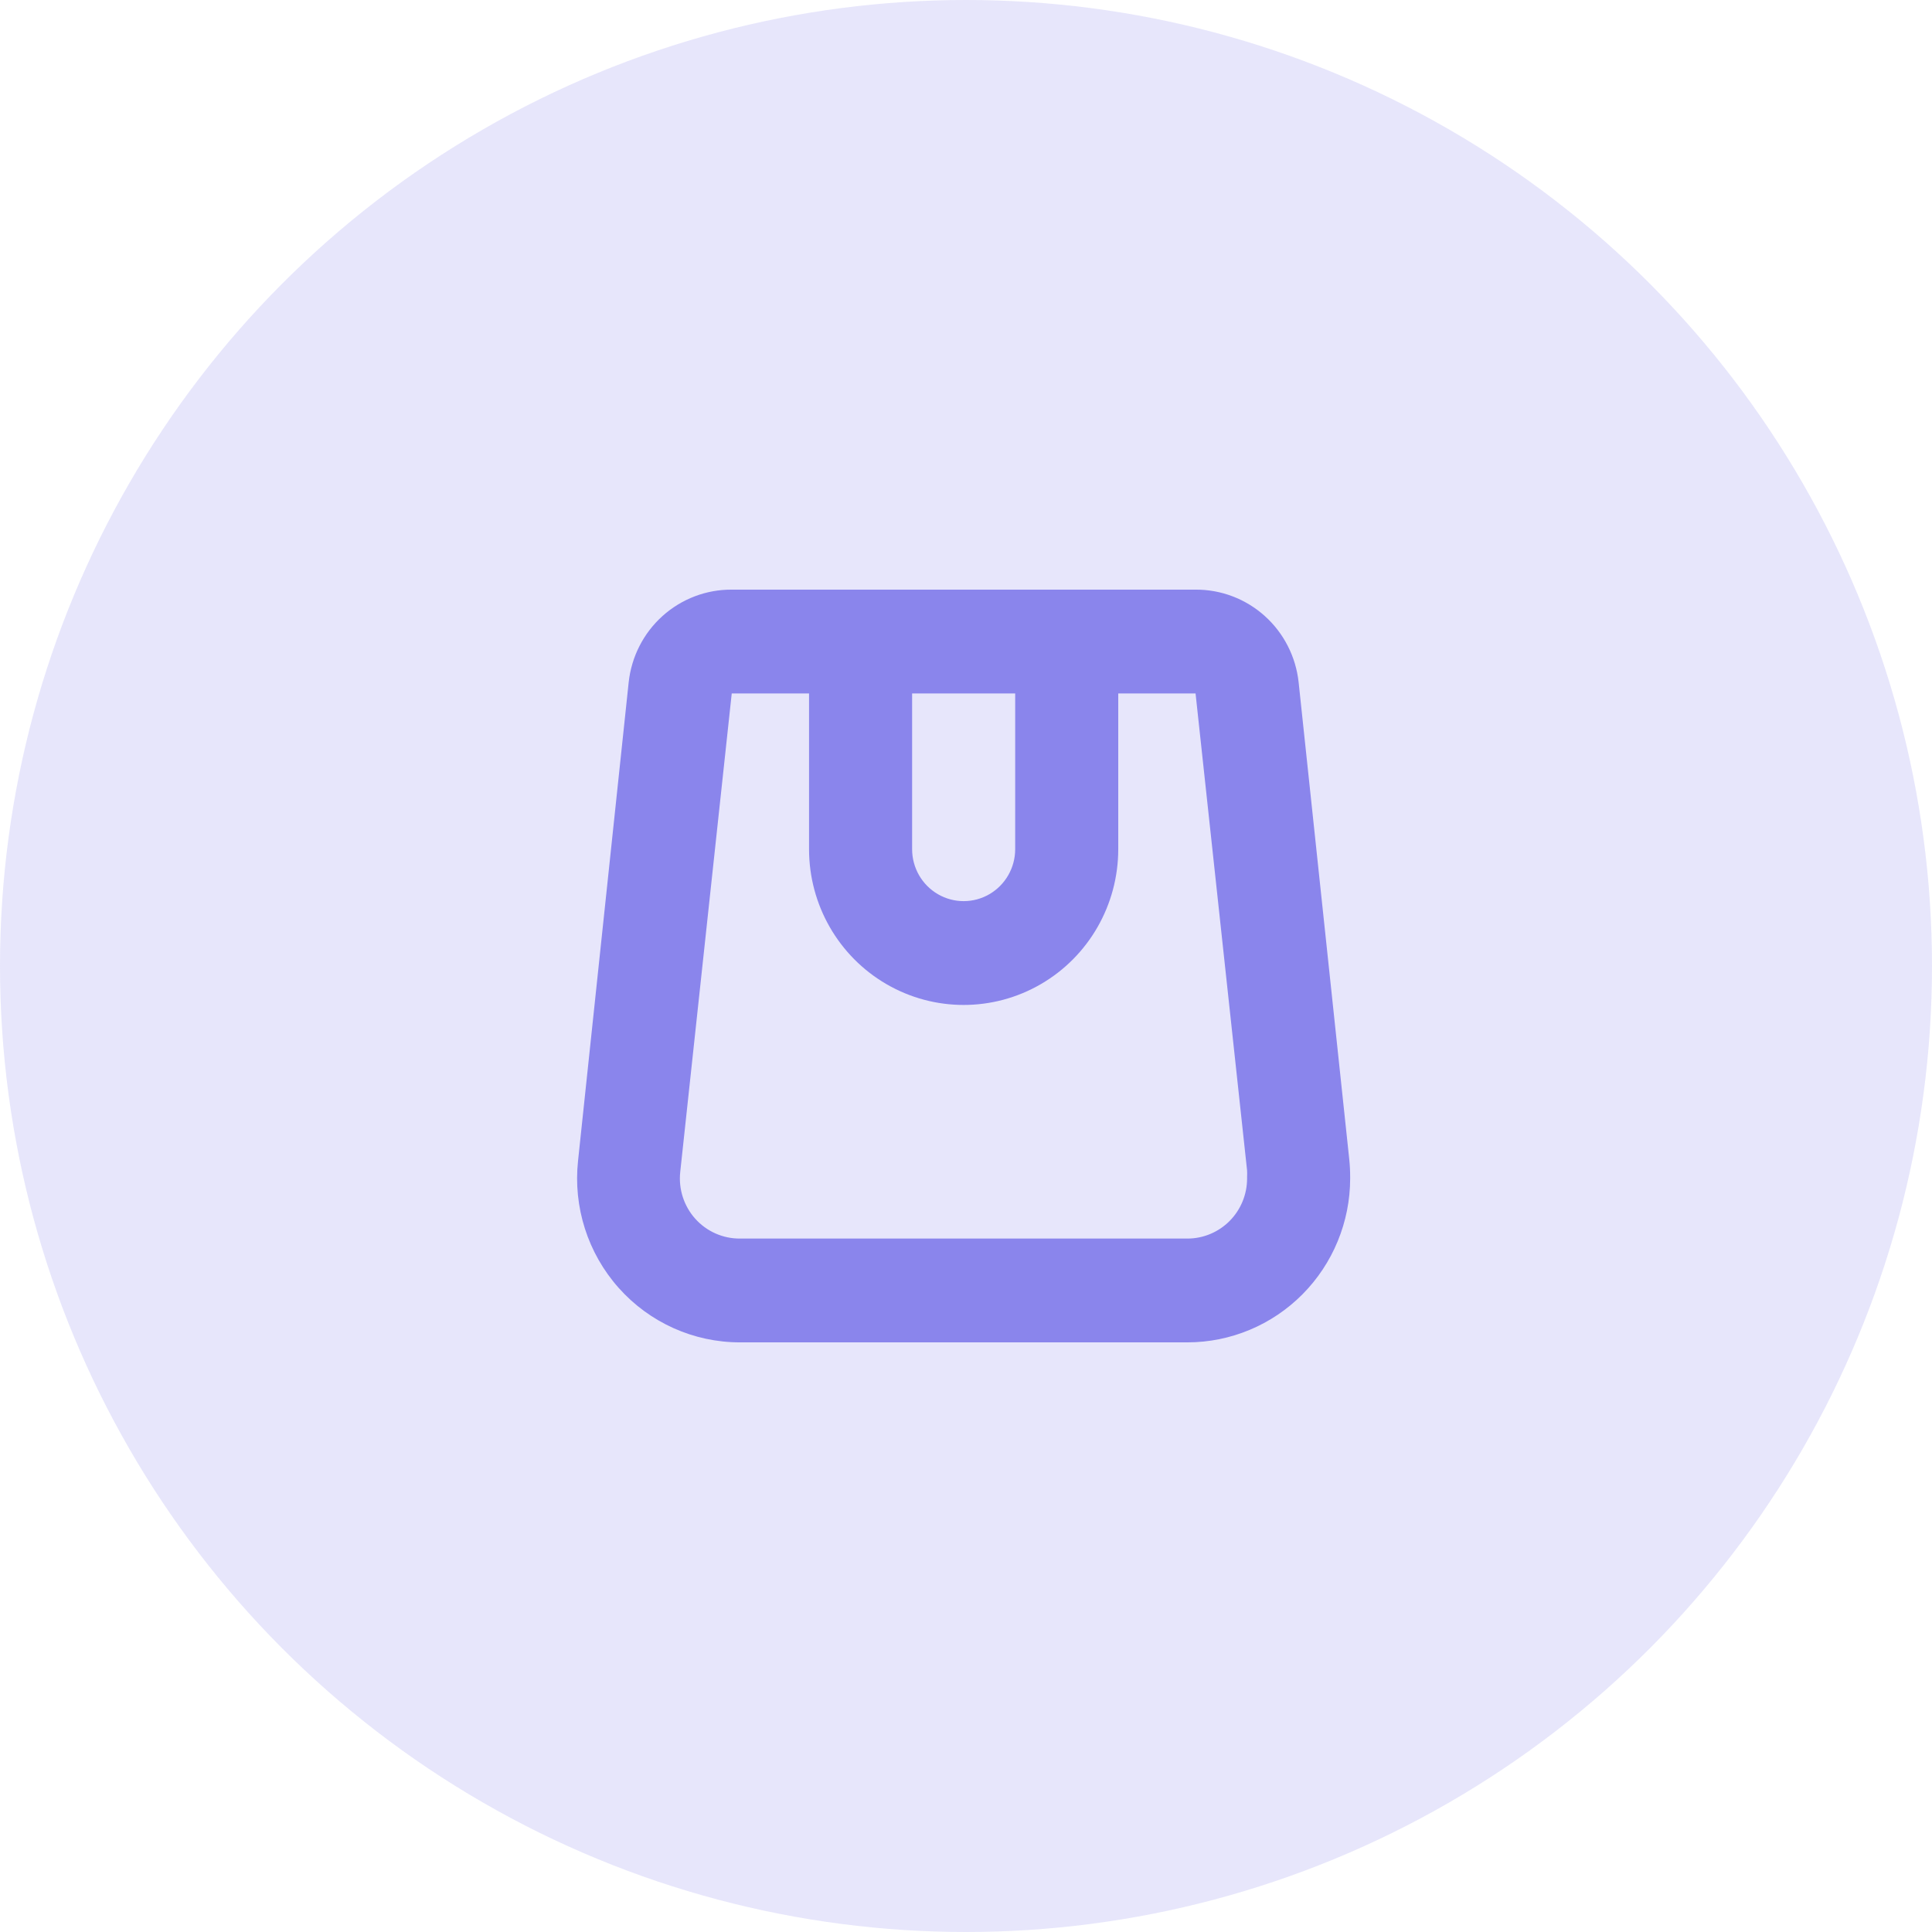
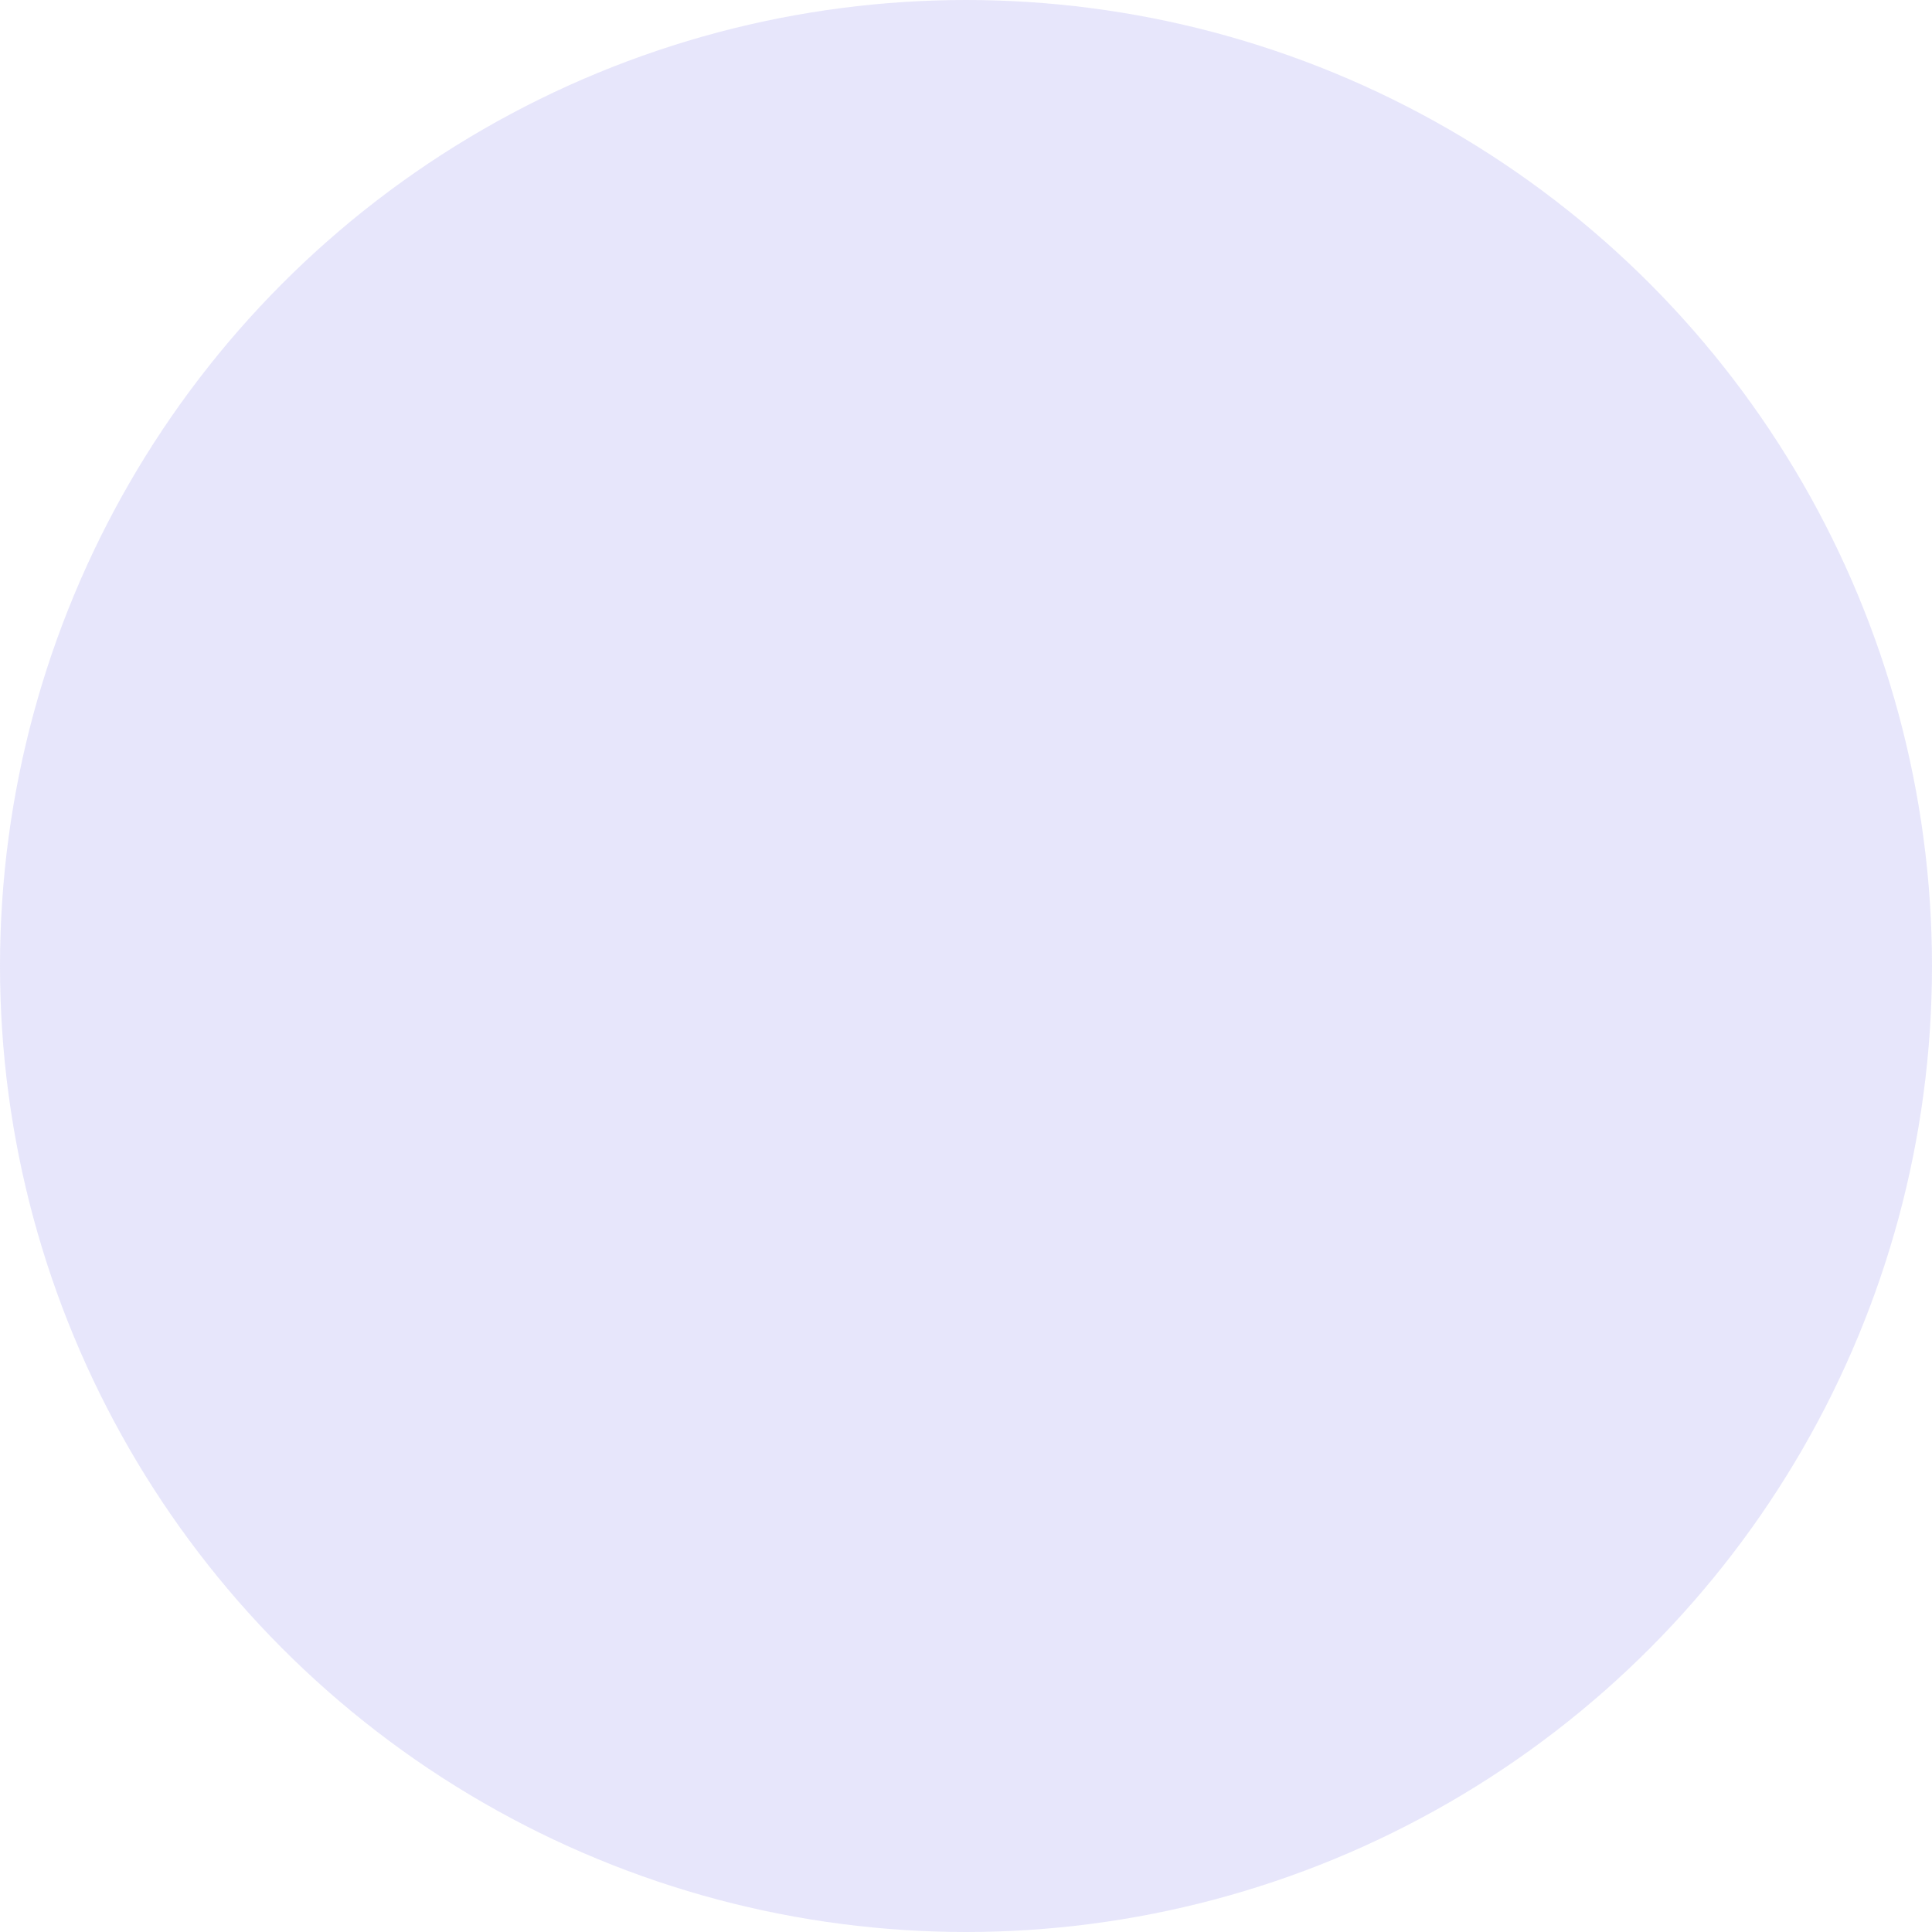
<svg xmlns="http://www.w3.org/2000/svg" width="154px" height="154px" viewBox="0 0 154 154">
  <title>ic-shop</title>
  <g id="Home-Page" stroke="none" stroke-width="1" fill="none" fill-rule="evenodd">
    <g id="D_01_Home" transform="translate(-634, -927)" fill="#8A85EC">
      <g id="ic-shop" transform="translate(634, 927)">
        <circle id="Oval-Copy" fill-opacity="0.2" cx="77" cy="77" r="77" />
-         <path d="M107.621,93.812 C107.622,93.342 107.598,92.872 107.549,92.405 L103.514,54.387 C103.294,52.349 102.334,50.466 100.816,49.102 C99.298,47.737 97.332,46.988 95.298,47 L58.328,47 C56.294,46.988 54.328,47.737 52.81,49.102 C51.292,50.466 50.332,52.349 50.112,54.387 L46.077,92.517 C45.677,96.208 46.855,99.896 49.316,102.66 C51.777,105.423 55.289,107.001 58.975,107 L94.652,107 C98.091,106.998 101.388,105.62 103.82,103.17 C106.251,100.721 107.619,97.399 107.622,93.935 L107.621,93.812 Z M72.705,55.277 L80.921,55.277 L80.92,67.691 C80.92,69.169 80.137,70.535 78.866,71.275 C77.596,72.014 76.03,72.014 74.759,71.275 C73.488,70.535 72.705,69.169 72.705,67.691 L72.705,55.277 Z M99.406,93.936 C99.406,95.206 98.905,96.424 98.013,97.323 C97.121,98.221 95.912,98.726 94.651,98.726 L58.974,98.726 C57.621,98.733 56.329,98.159 55.421,97.148 C54.514,96.137 54.077,94.784 54.22,93.429 L58.327,55.276 L64.489,55.276 L64.489,67.691 C64.489,72.126 66.838,76.224 70.651,78.441 C74.464,80.659 79.161,80.659 82.974,78.441 C86.787,76.224 89.136,72.126 89.136,67.691 L89.136,55.276 L95.298,55.276 L99.405,93.294 C99.414,93.467 99.414,93.639 99.405,93.812 L99.406,93.936 Z" id="Shape" fill-rule="nonzero" />
      </g>
    </g>
  </g>
</svg>